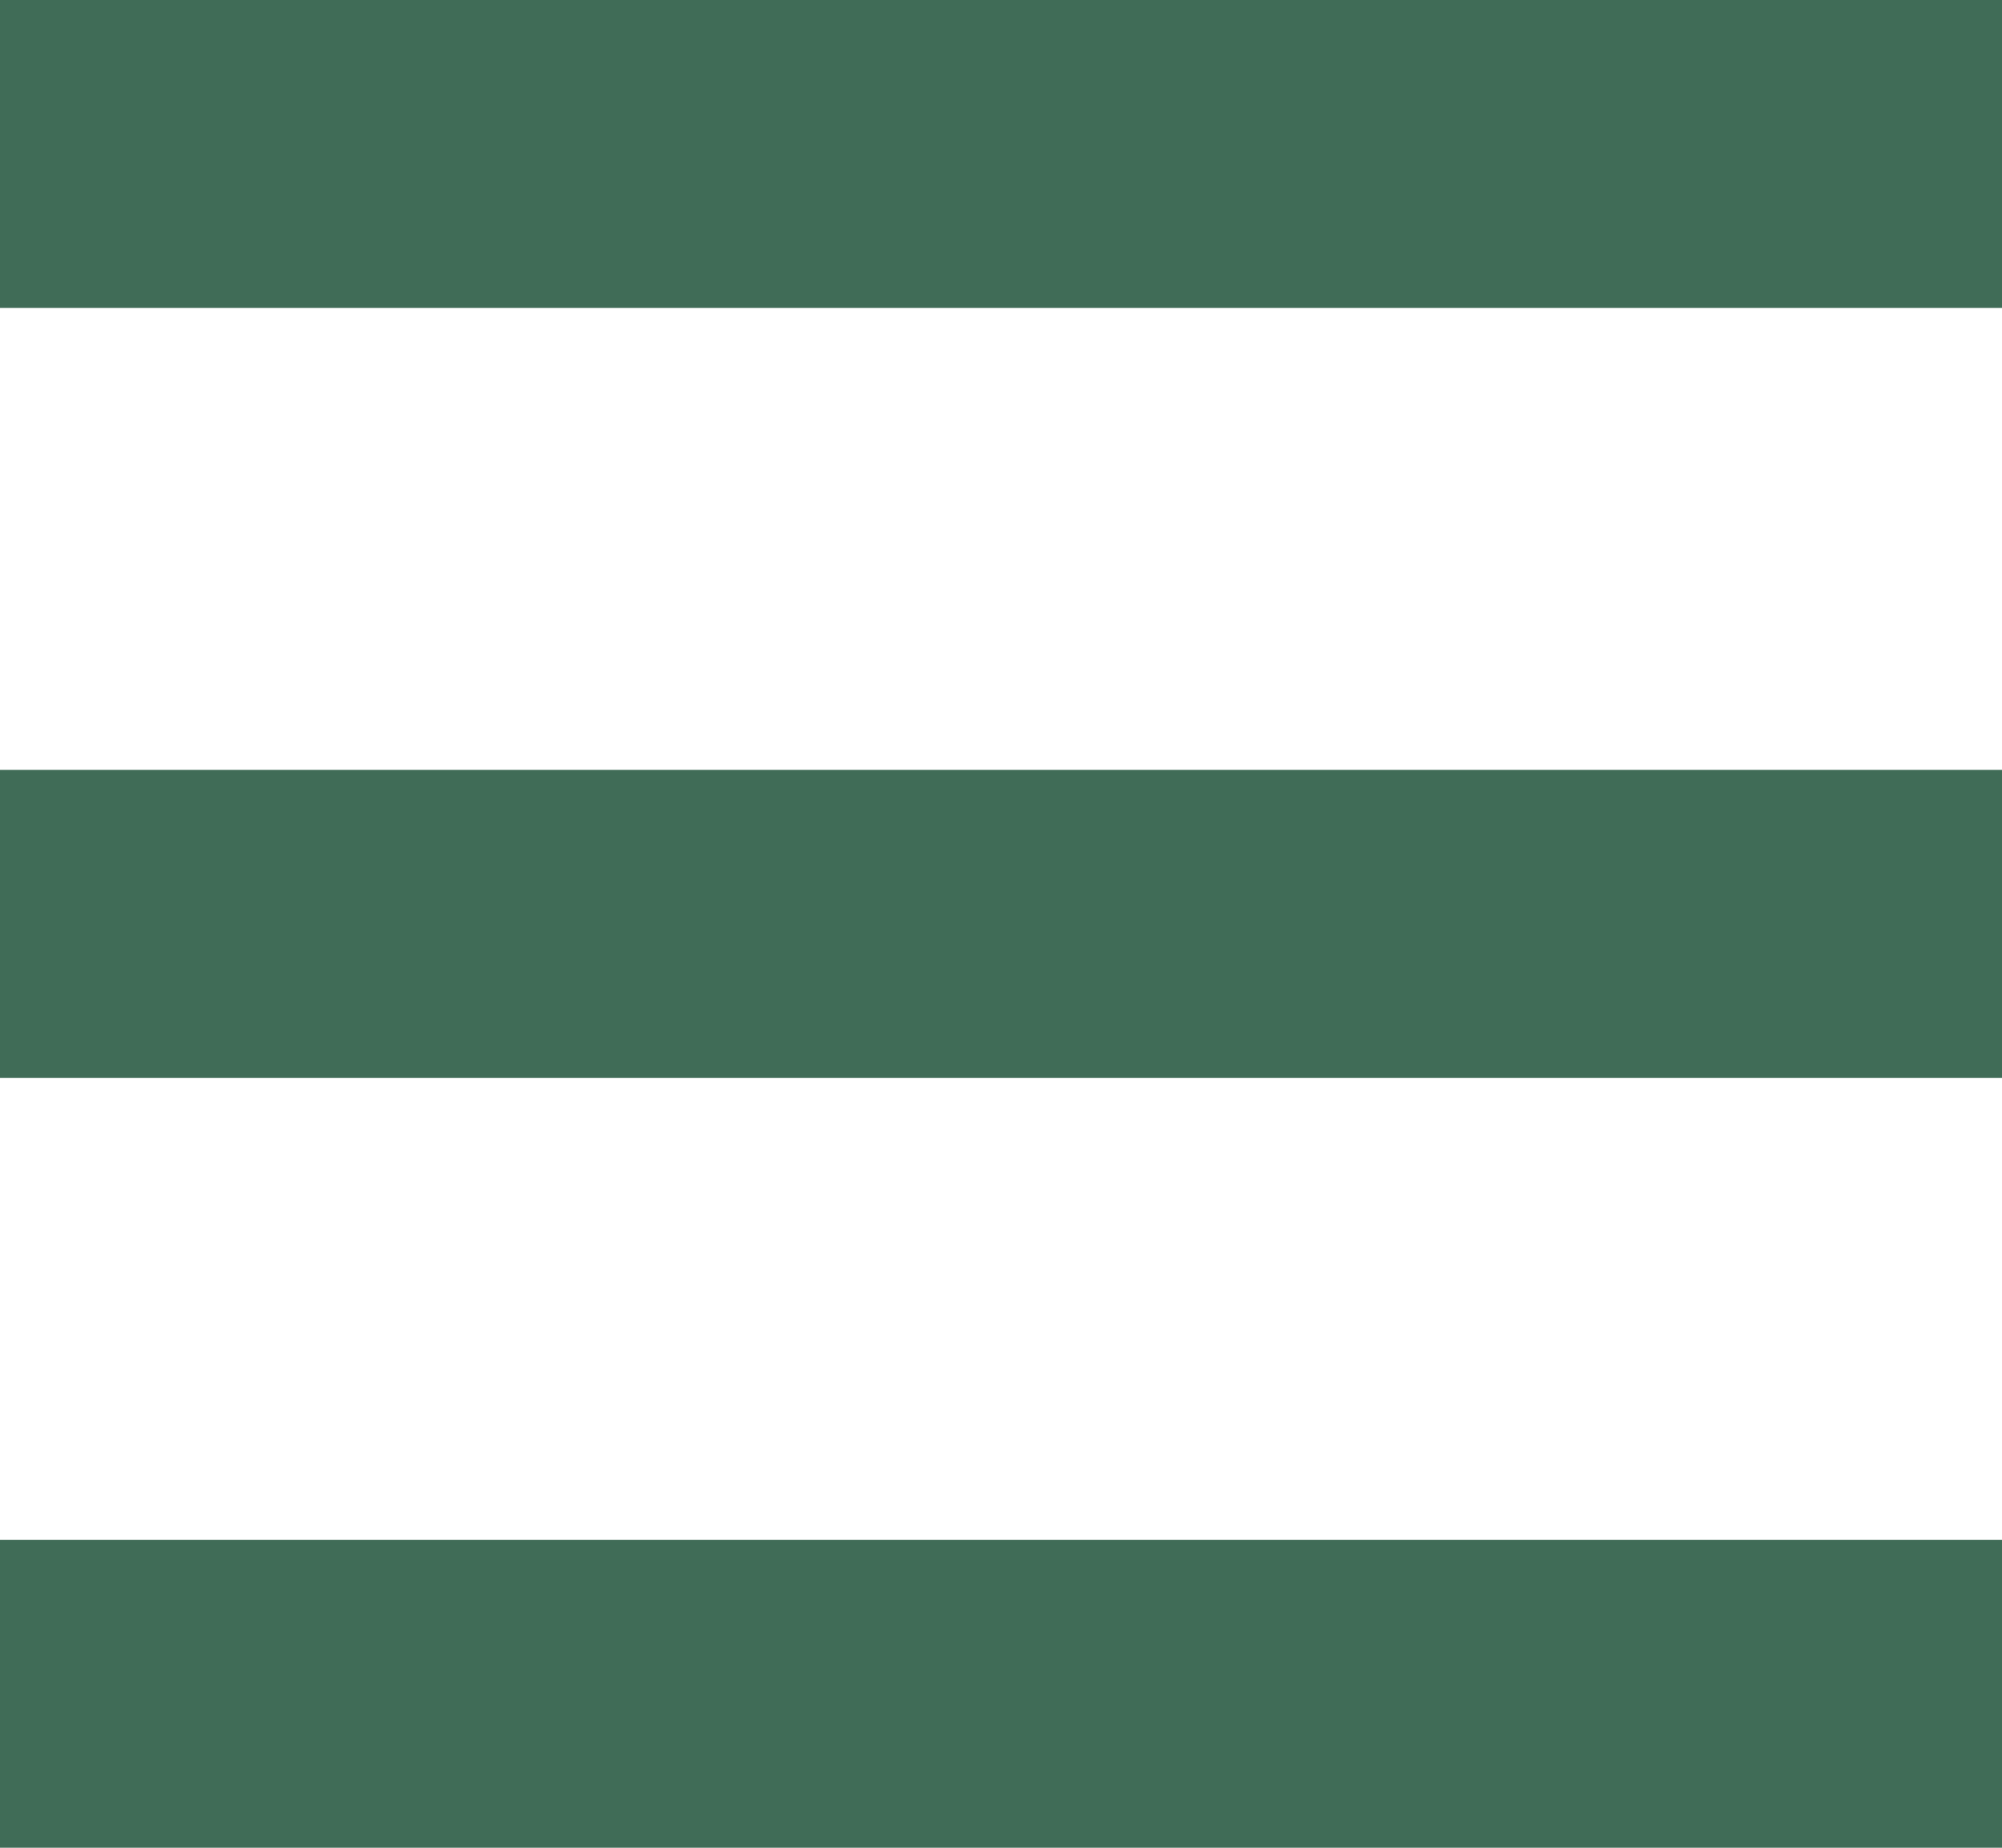
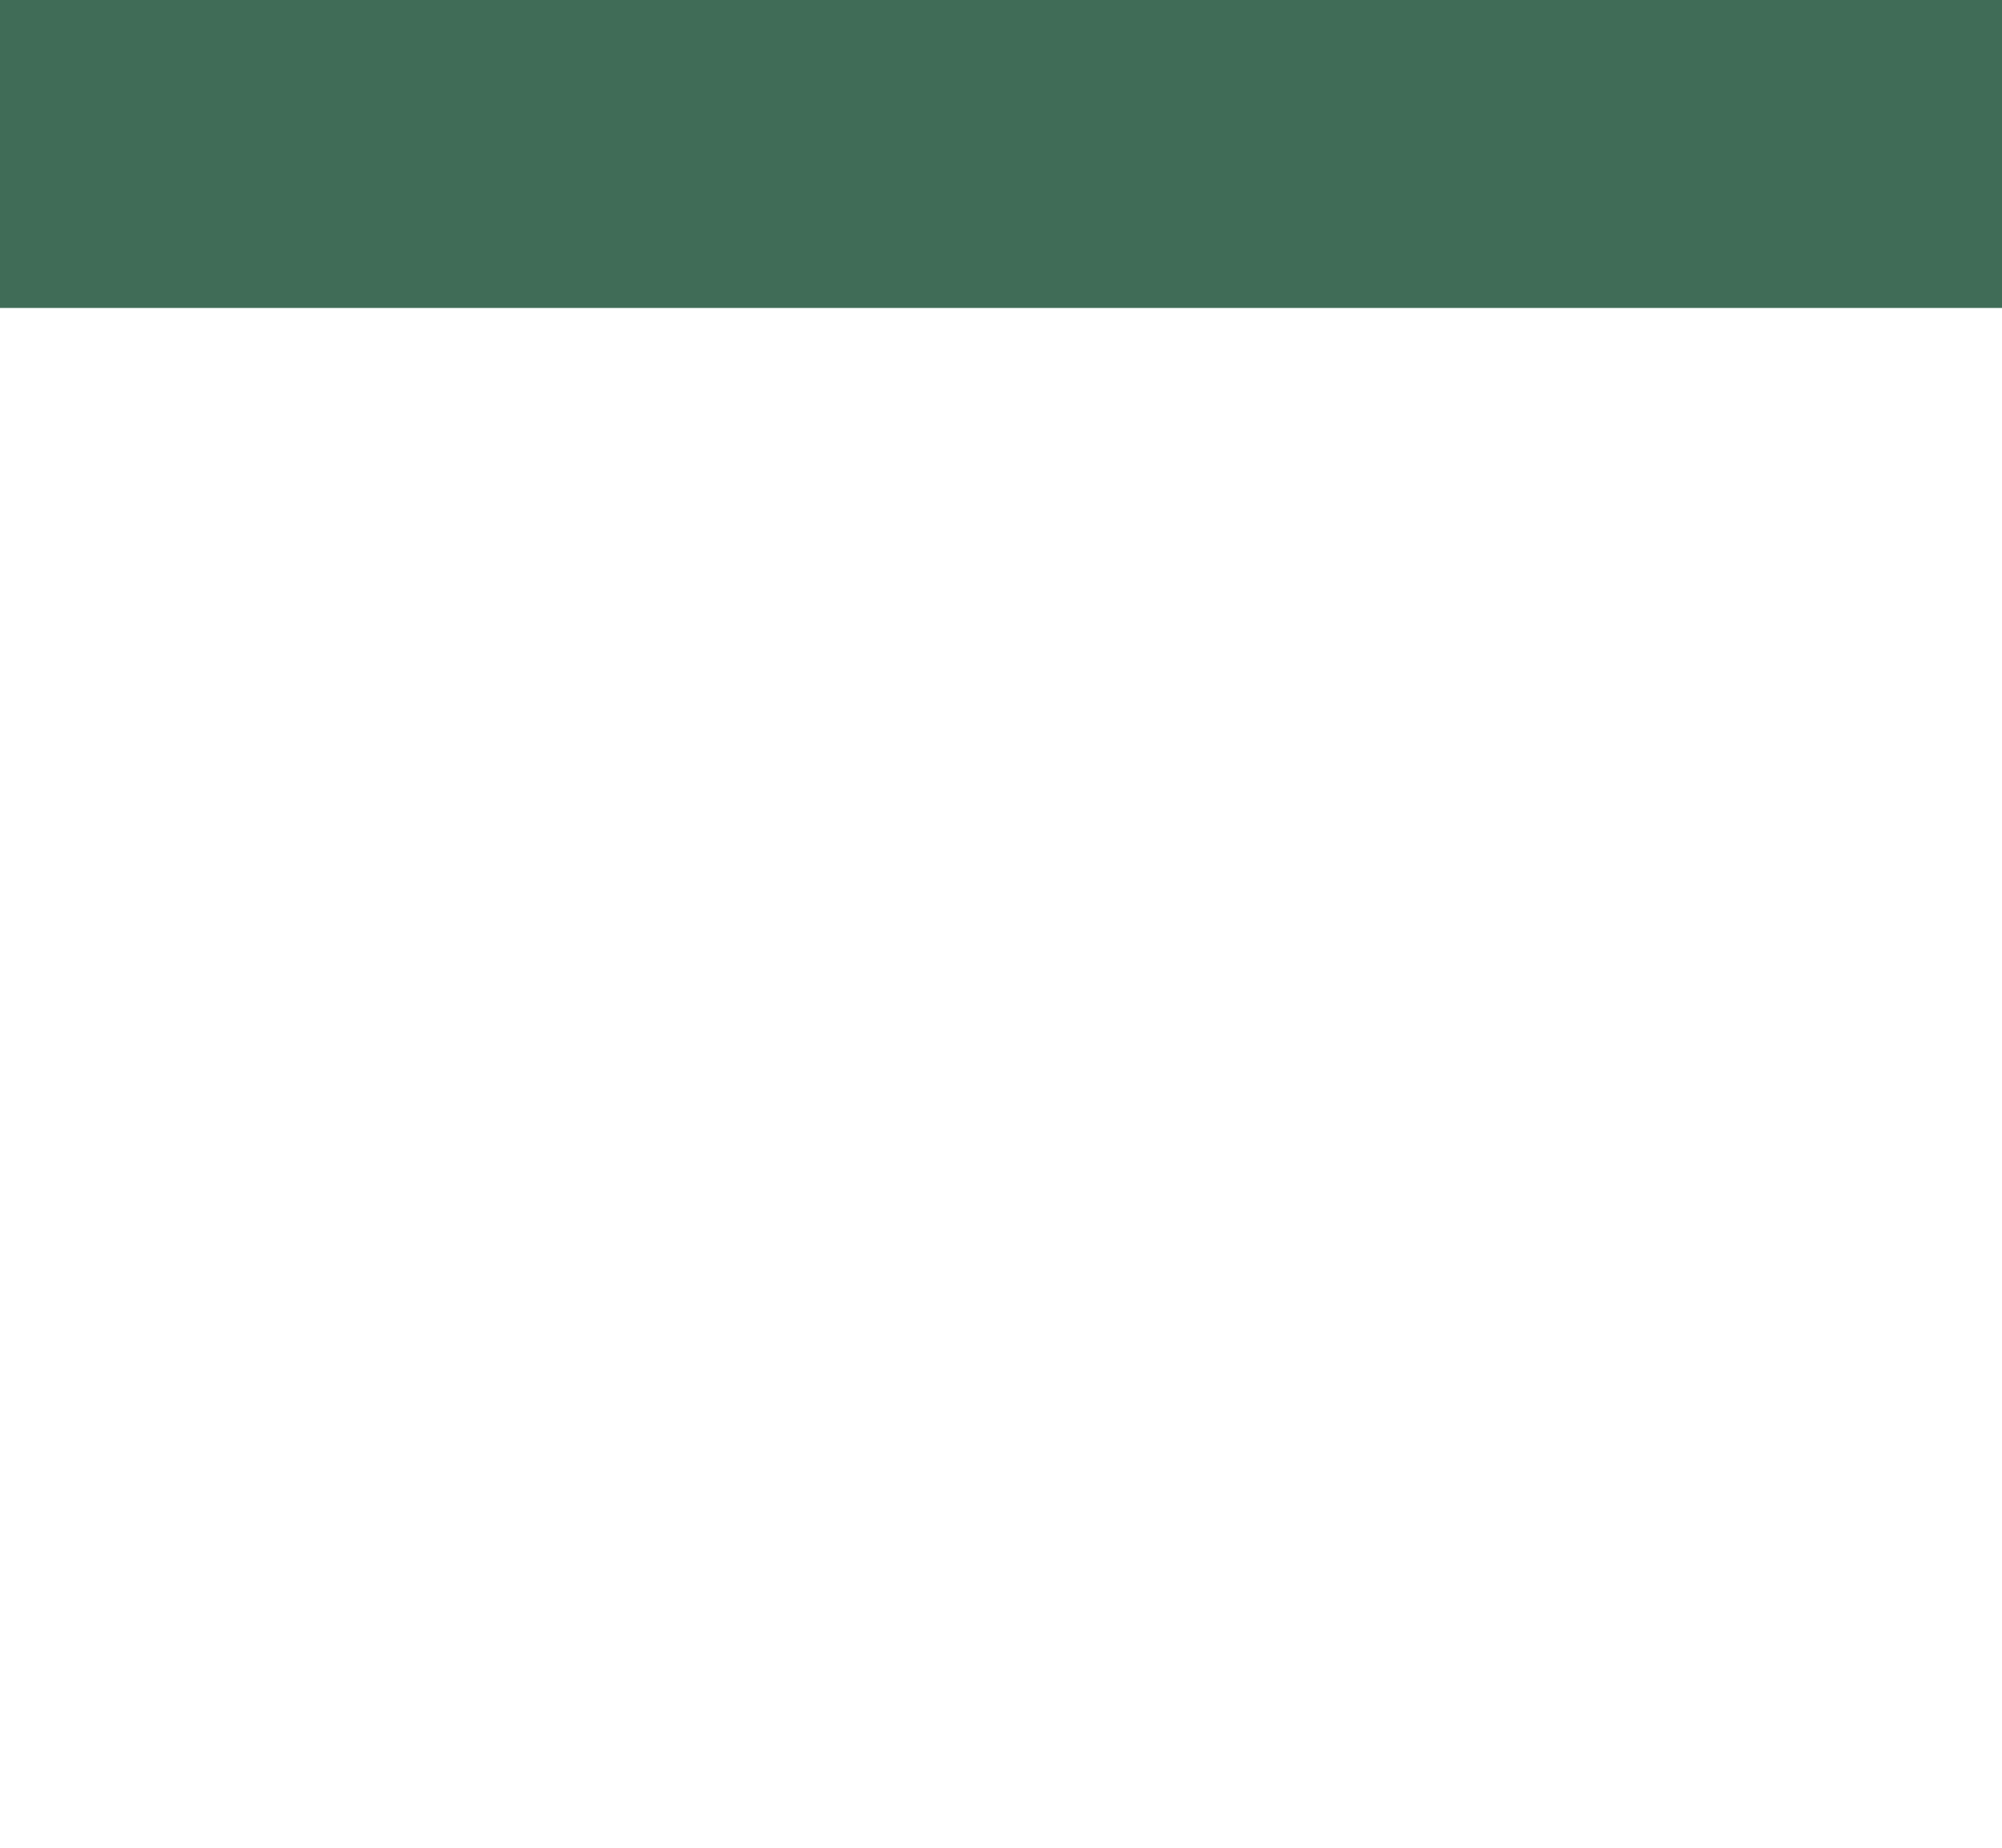
<svg xmlns="http://www.w3.org/2000/svg" width="13" height="12" viewBox="0 0 13 12" fill="none">
  <rect width="13" height="2" fill="#406C57" />
-   <rect y="10" width="13" height="2" fill="#406C57" />
-   <rect y="5" width="13" height="2" fill="#406C57" />
</svg>